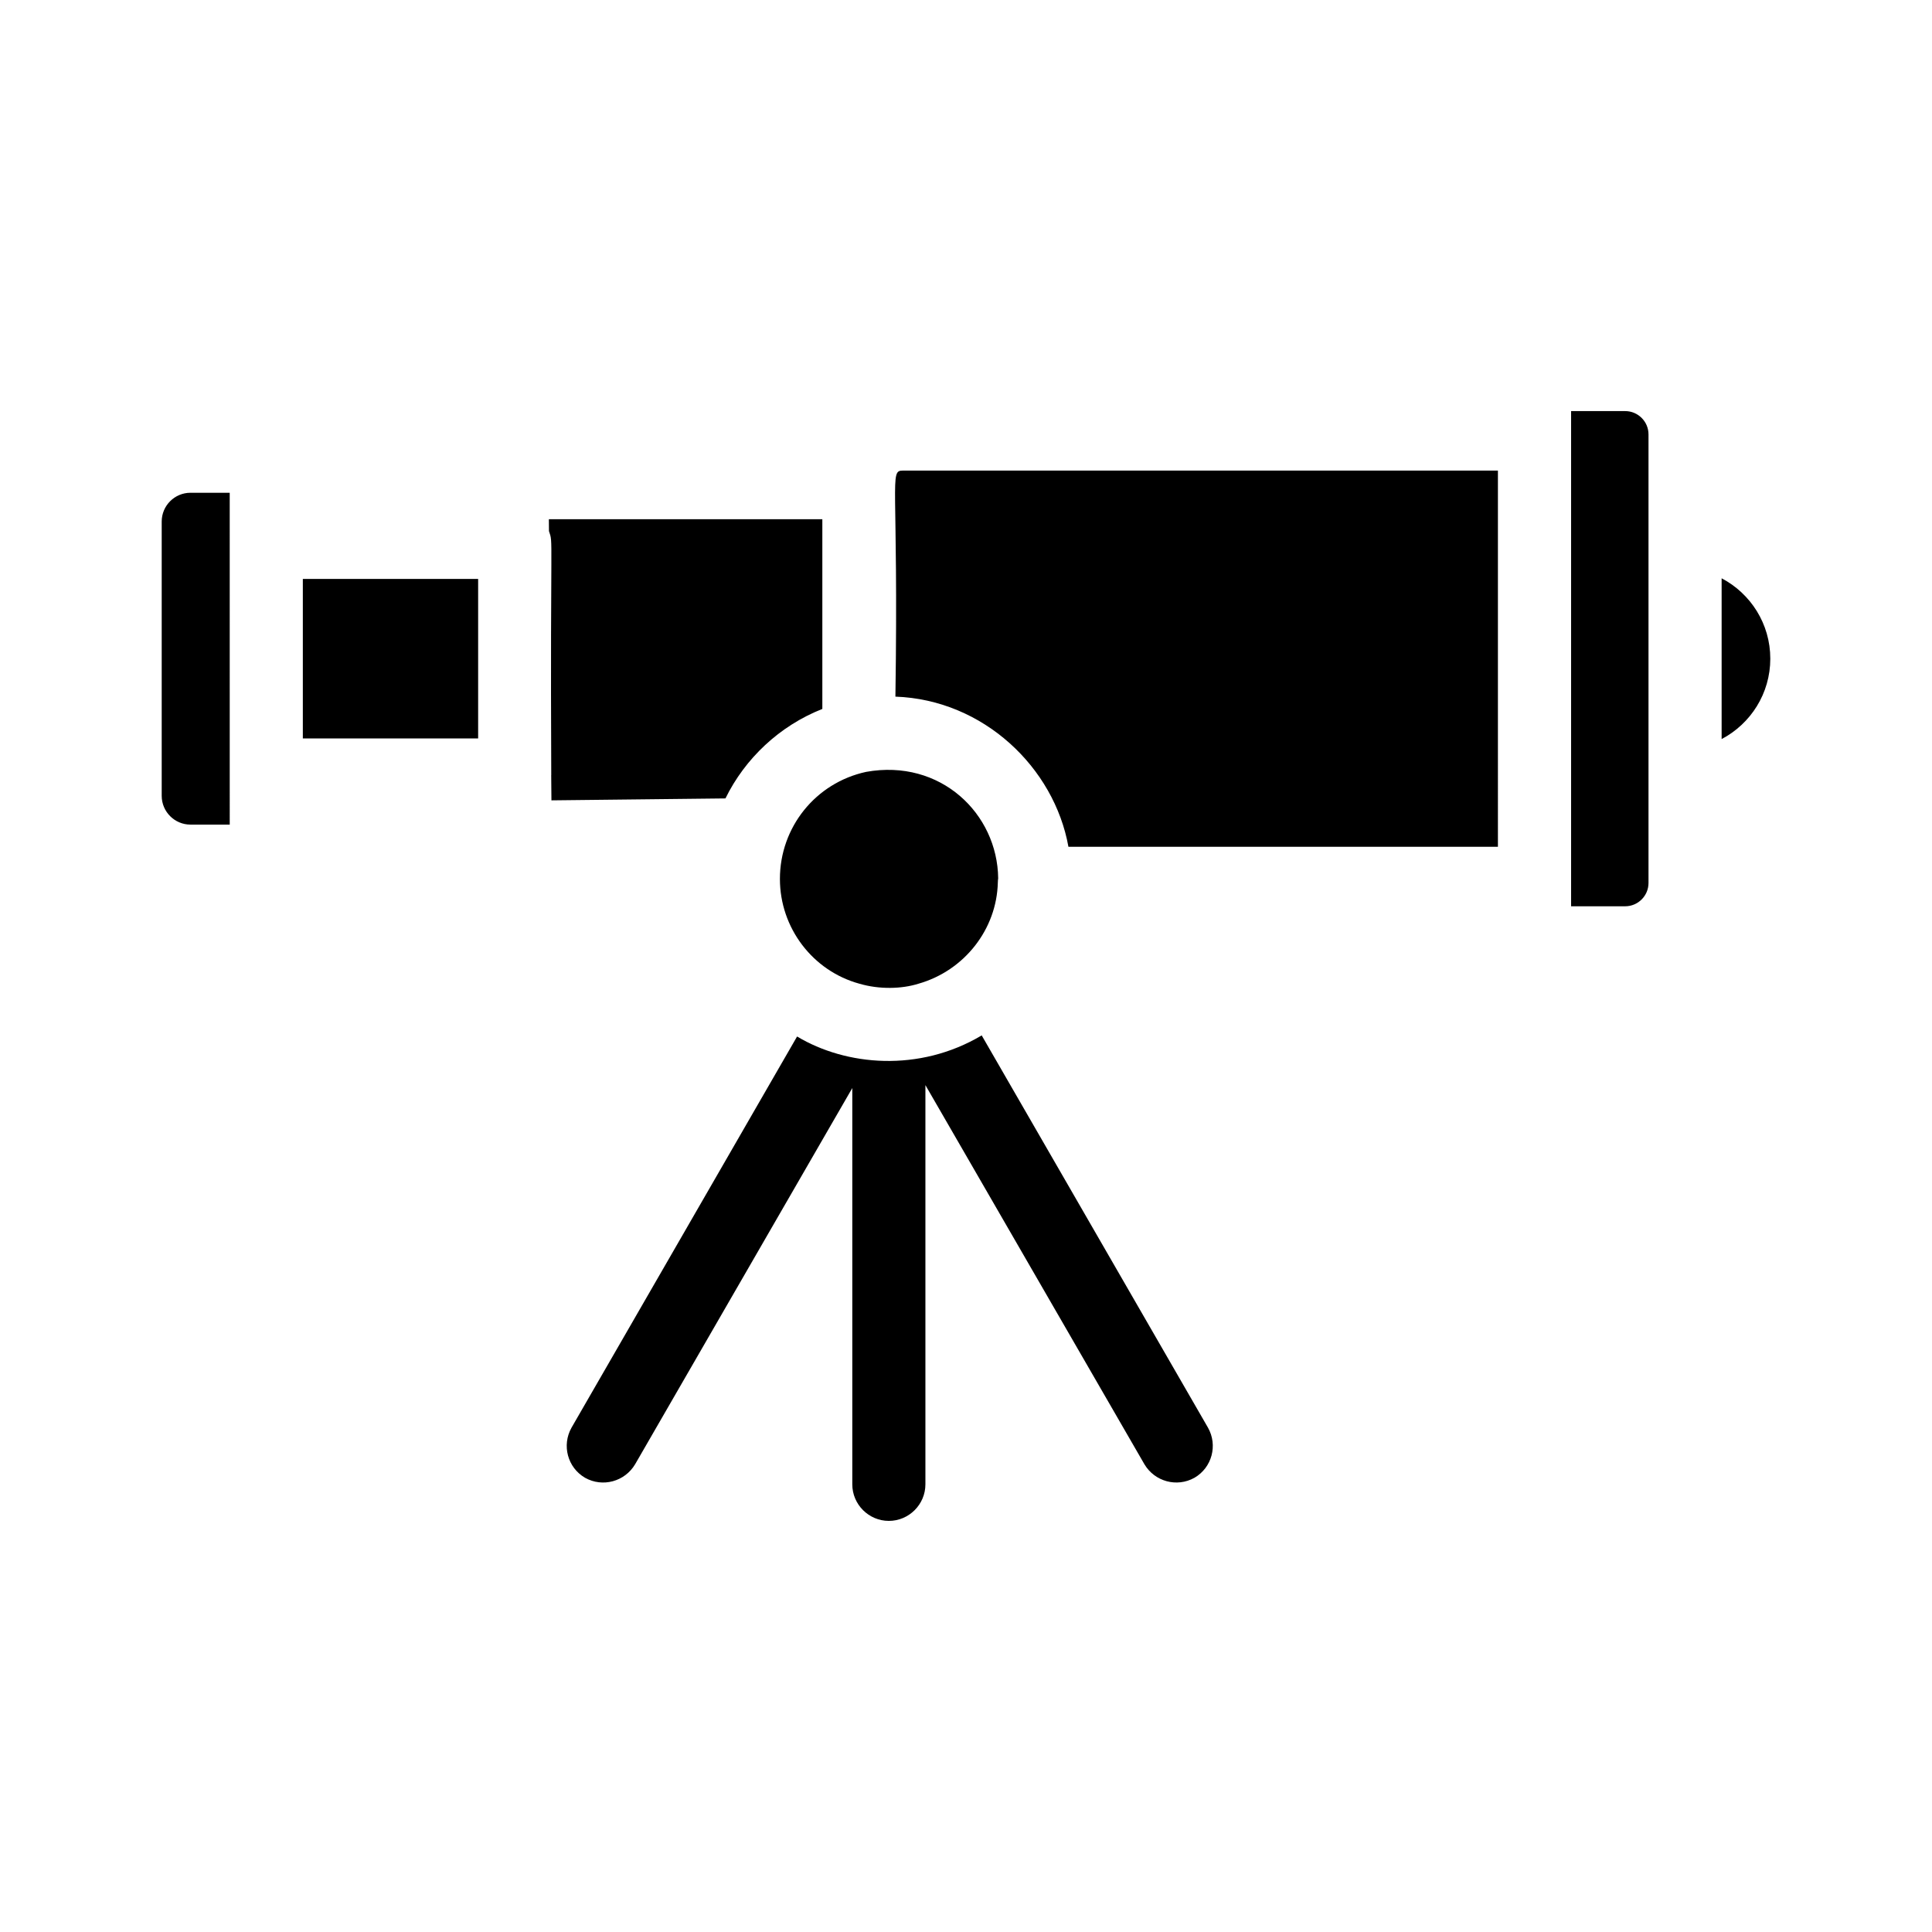
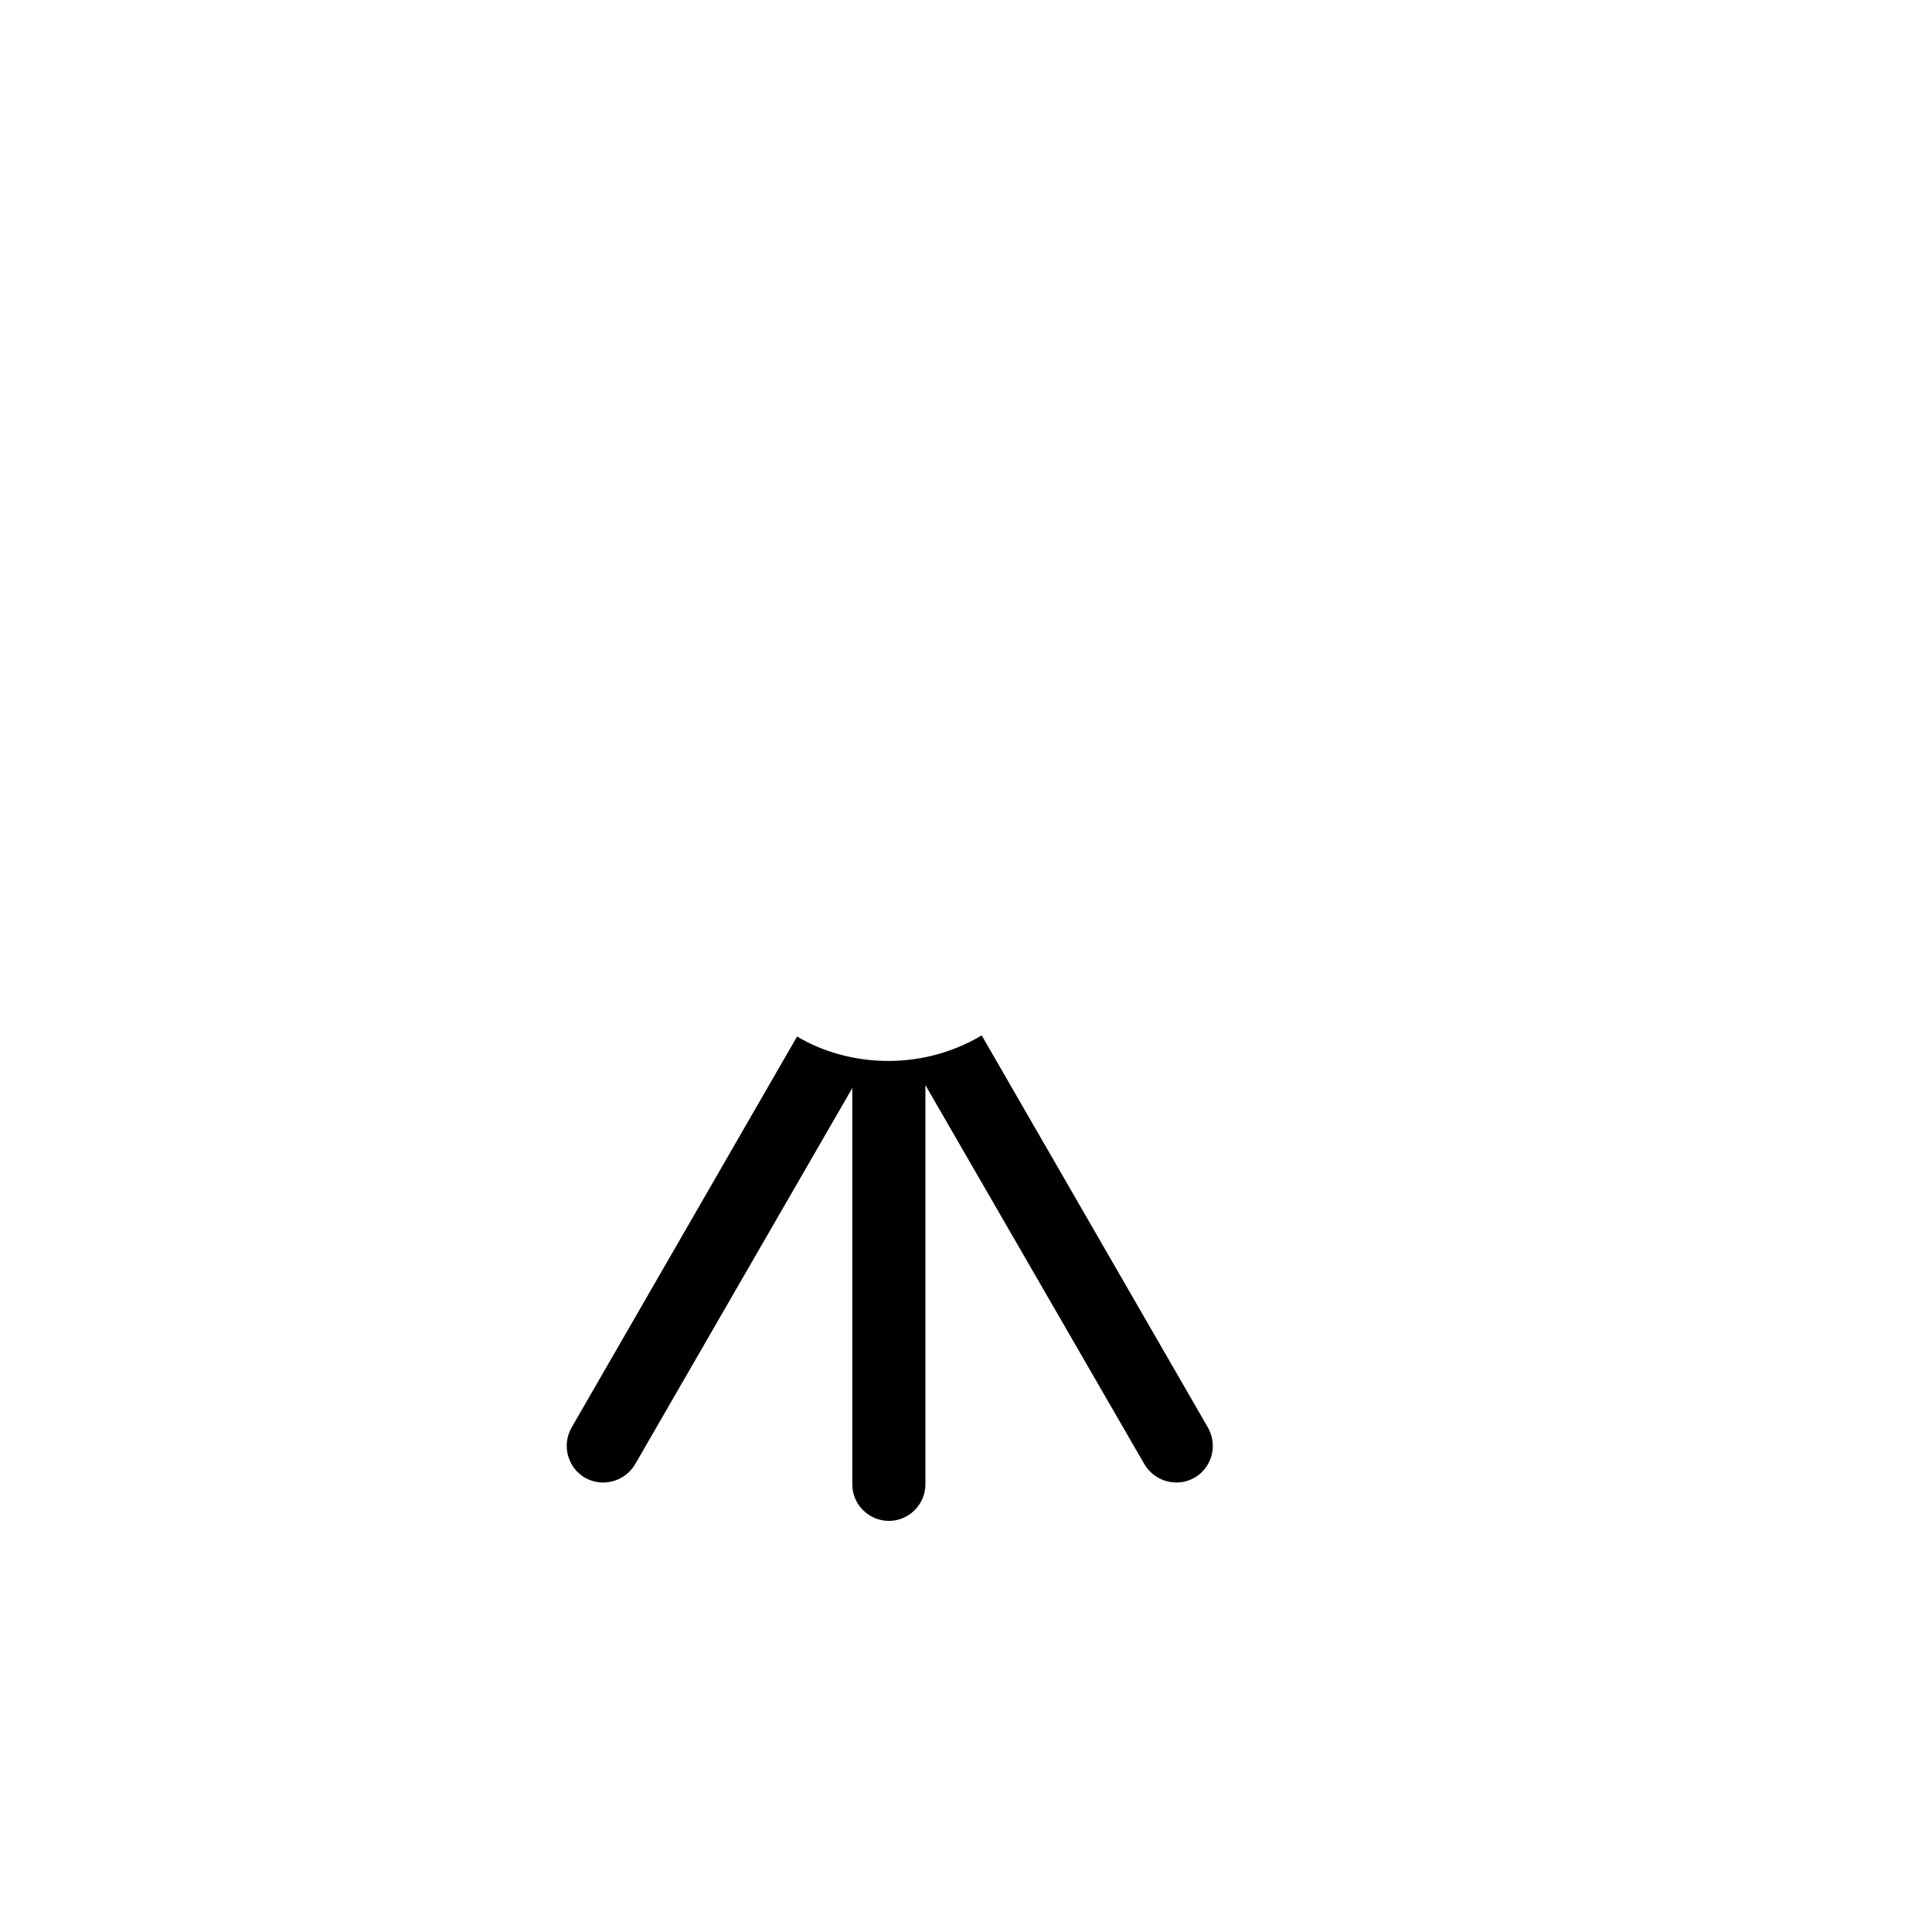
<svg xmlns="http://www.w3.org/2000/svg" fill="#000000" width="800px" height="800px" version="1.1" viewBox="144 144 512 512">
  <g>
    <path d="m460.55 535.62c-4.676 2.629-10.551 1.004-13.273-3.586l-58.035-100.47v105.8c0 5.328-4.359 9.688-9.688 9.688-5.328 0-9.688-4.359-9.688-9.688v-105.02l-57.551 99.695c-2.727 4.594-8.605 6.211-13.273 3.586-4.652-2.711-6.199-8.621-3.586-13.273l59.777-103.67c12.957 7.773 32.328 9.578 48.926-0.289l59.973 103.96c2.621 4.648 1.07 10.559-3.582 13.27z" />
-     <path d="m204.88 362.53h-10.402c-4.203 0-7.625-3.422-7.625-7.629v-72.688c0-4.207 3.422-7.625 7.625-7.625h10.398c0.004 21.832 0.004 66.234 0.004 87.941zm65.832-22.84h-46.457v-42.262h46.457zm19.363 9.754c0-0.023 0.012-0.043 0.012-0.066-0.297-65.828 0.578-61.051-0.605-64.633l-0.027-3.148h72.473v50.281c-11.371 4.484-20.5 13.152-25.676 23.711l-46.117 0.512zm118.36 28.426c-0.285 12.355-8.824 23.355-21.039 26.828-4.445 1.398-10.363 1.543-15.648-0.004-12.398-3.398-21.062-14.812-21.062-27.766 0-13.664 9.418-25.457 22.844-28.371 19.73-3.547 34.812 11.082 34.996 28.203-0.051 0.367-0.086 0.738-0.09 1.109zm132.53-9.465h-113.82c-3.769-21.008-22.523-38.965-45.852-39.789 0.852-57.297-1.719-59.906 1.941-59.906h157.73zm39.906 9.586c0 3.41-2.773 6.184-6.184 6.184h-14.328v-131.23h14.328c3.41 0 6.184 2.773 6.184 6.184v118.87zm19.379-38.129v-42.609c7.699 4.047 12.898 12.082 12.898 21.305 0 9.219-5.199 17.262-12.898 21.305z" />
  </g>
</svg>